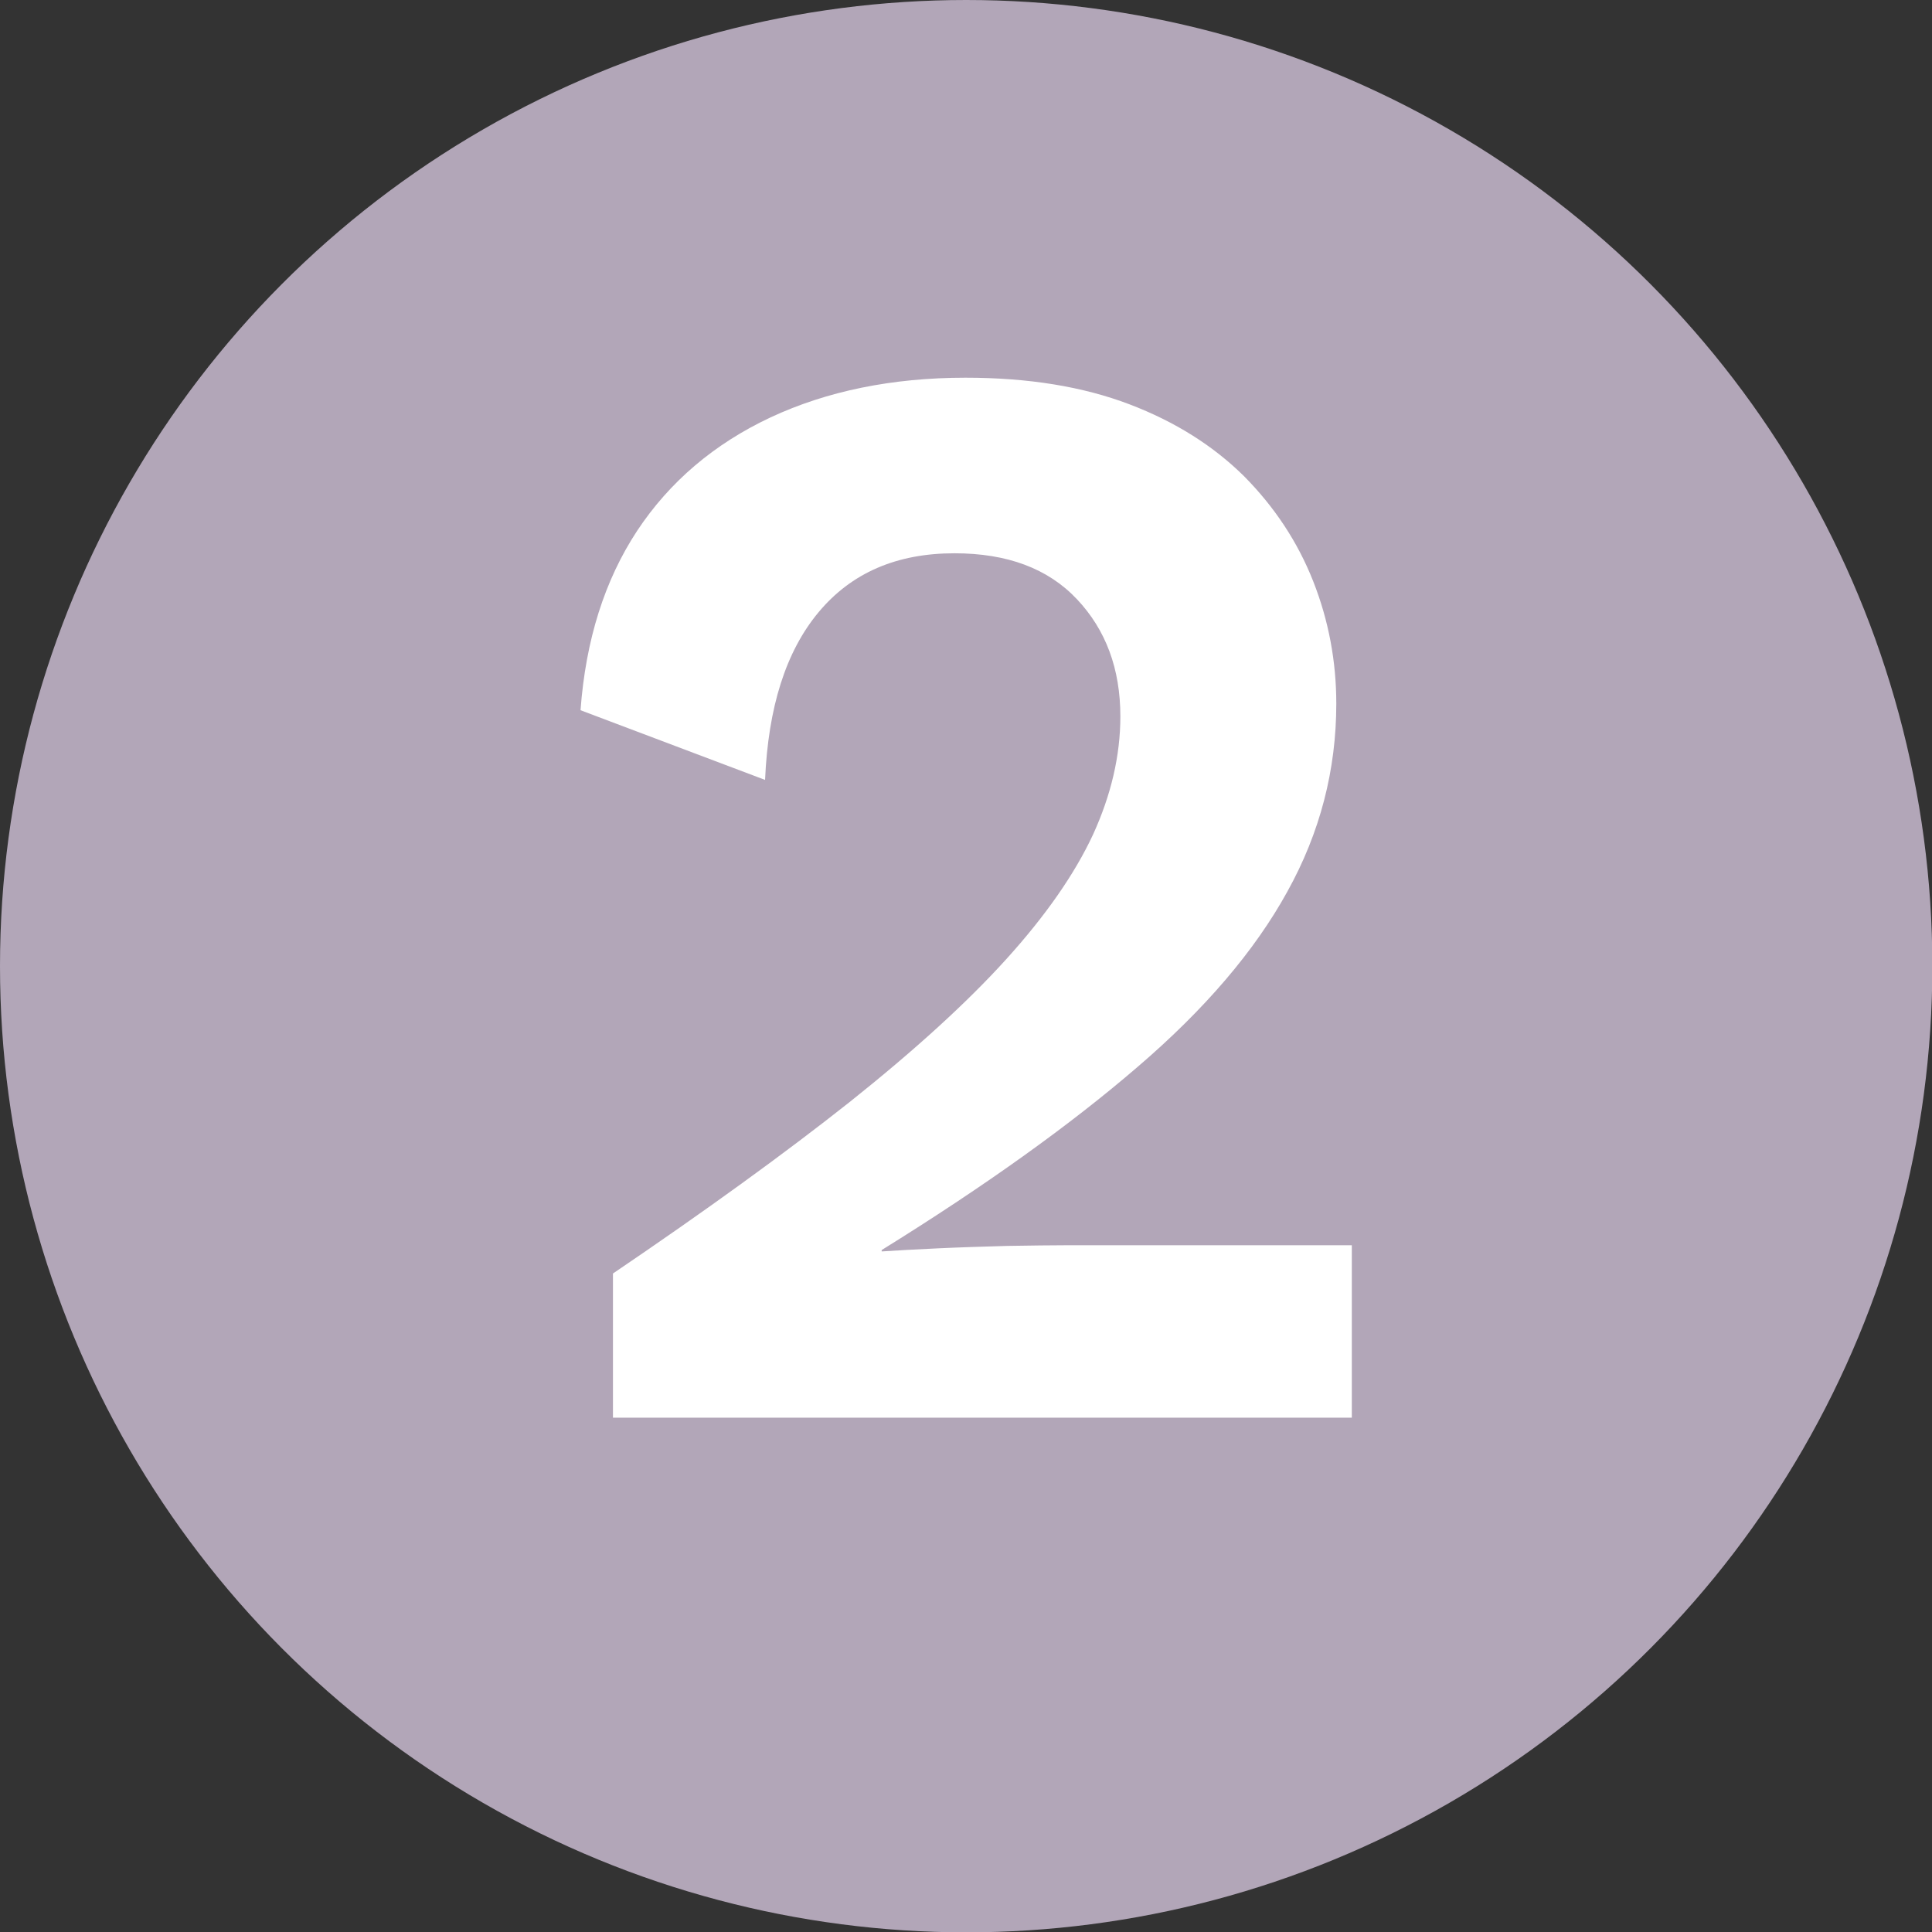
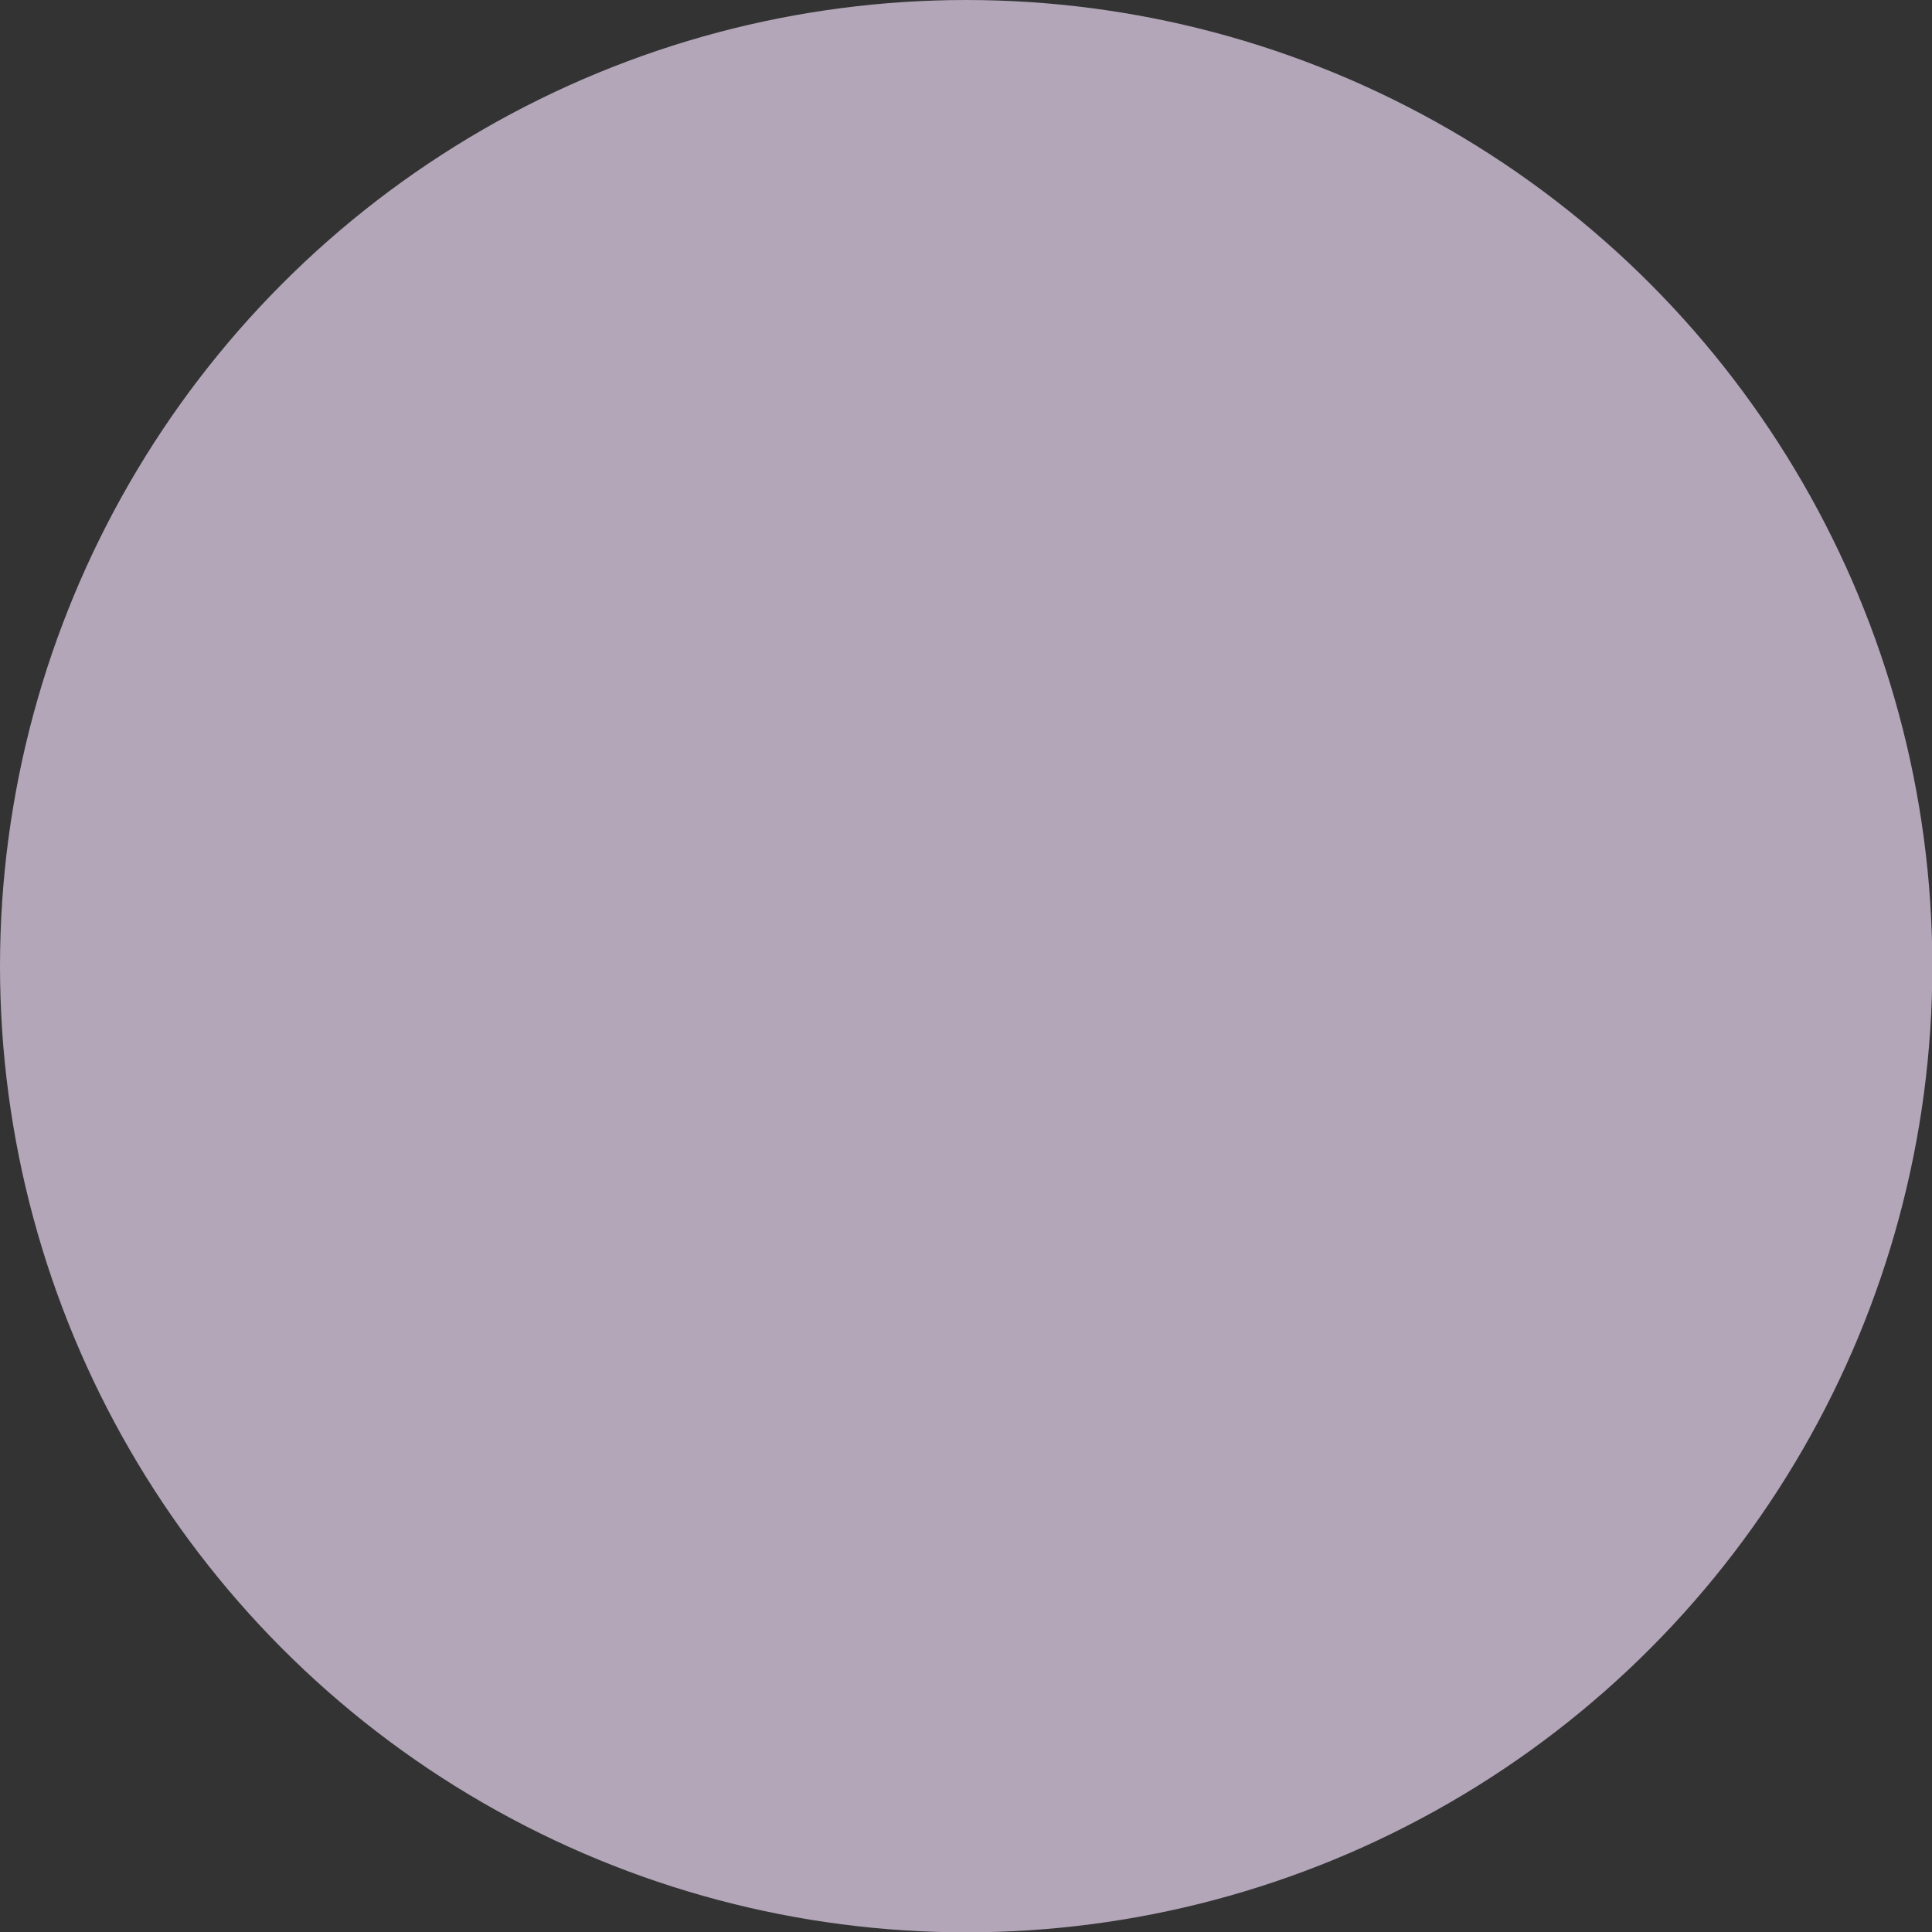
<svg xmlns="http://www.w3.org/2000/svg" id="Layer_2" viewBox="0 0 56.01 56.01">
  <rect x="0" y="0" width="56.01" height="56.01" fill="#333333" stroke="none" />
  <g id="Content">
    <circle cx="28.01" cy="28.01" r="28.01" style="fill:#b2a6b8; stroke-width:0px;" />
-     <path d="M17.77,41.1v-4.18c2.7-1.83,4.99-3.49,6.86-4.97,1.87-1.49,3.39-2.87,4.54-4.14,1.15-1.27,1.99-2.48,2.52-3.62.52-1.14.79-2.28.79-3.42,0-1.38-.42-2.51-1.26-3.4s-2.02-1.33-3.55-1.33c-1.68,0-2.99.57-3.94,1.71-.95,1.14-1.46,2.76-1.55,4.86l-5.35-2.02c.15-2.04.7-3.77,1.64-5.2.94-1.42,2.23-2.52,3.87-3.29,1.63-.76,3.52-1.15,5.65-1.15,1.83,0,3.41.26,4.75.77s2.44,1.21,3.33,2.09c.88.89,1.55,1.9,2,3.04.45,1.14.67,2.33.67,3.55,0,1.92-.47,3.74-1.42,5.45-.94,1.71-2.39,3.41-4.34,5.08-1.95,1.68-4.42,3.45-7.42,5.31v.04c.45-.03,1-.06,1.64-.09.64-.03,1.31-.05,2-.07.69-.01,1.29-.02,1.8-.02h8.19v5h-21.42Z" style="fill:#fff; stroke-width:0px;" />
  </g>
</svg>